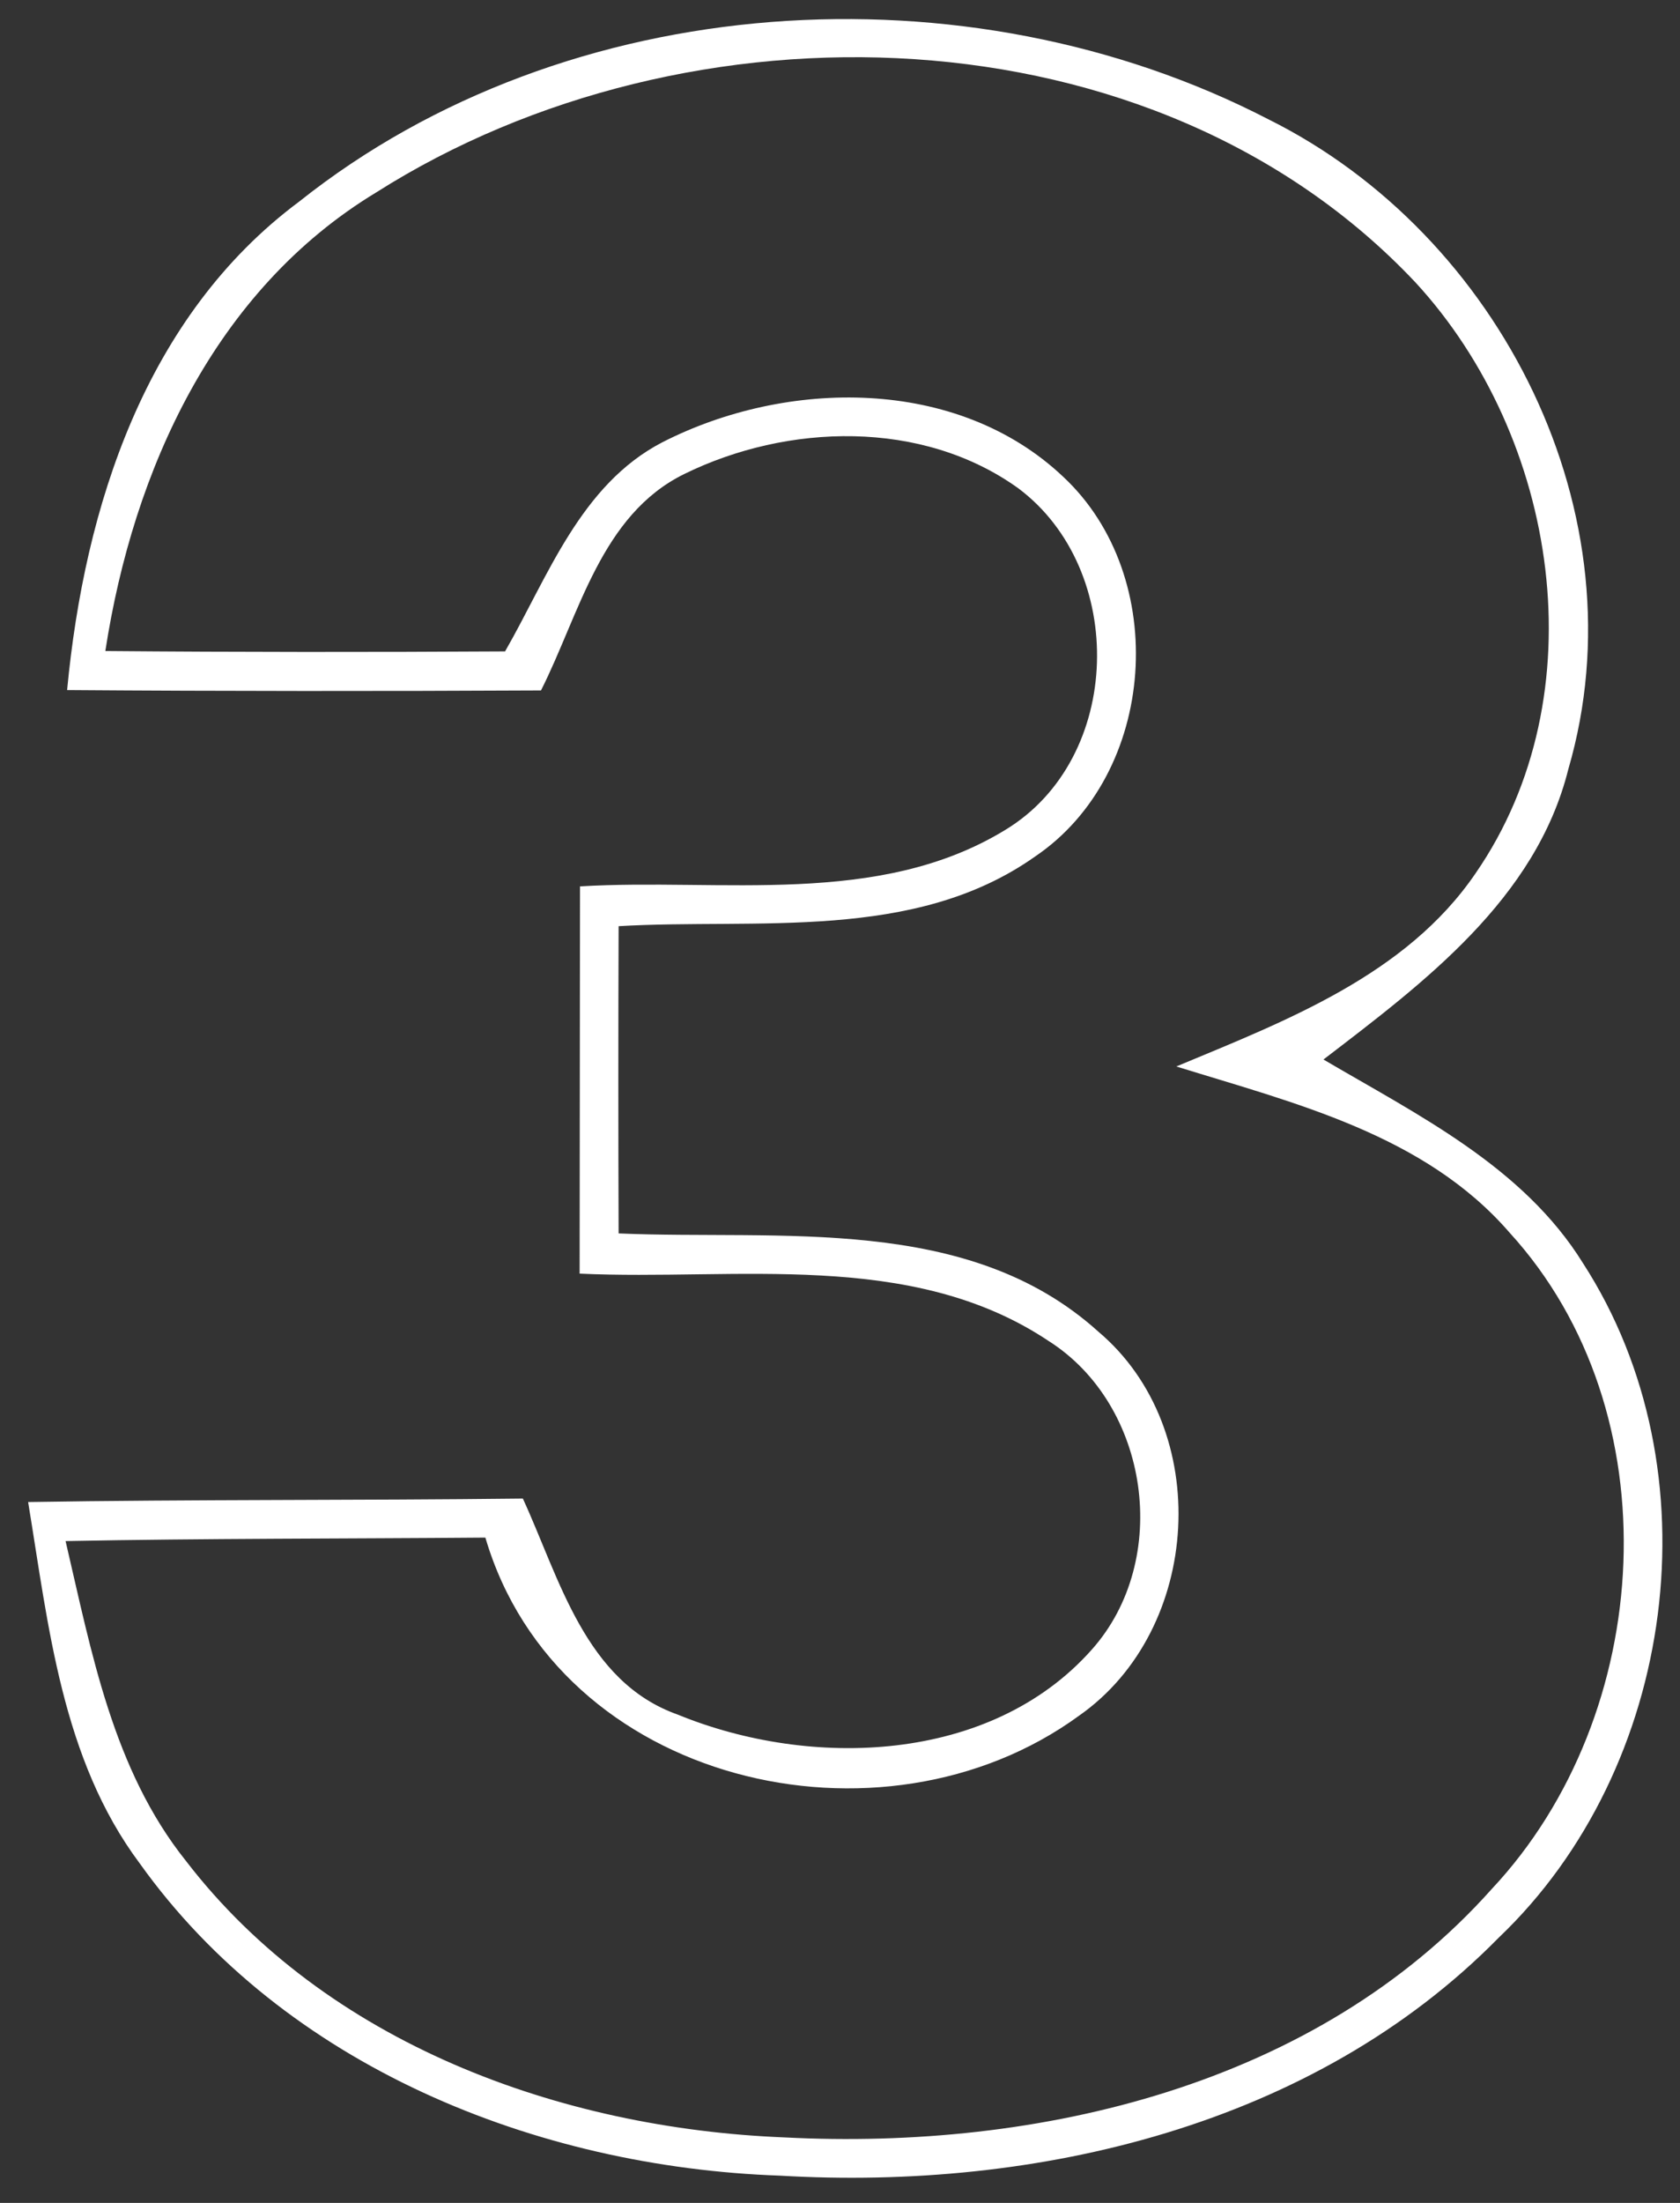
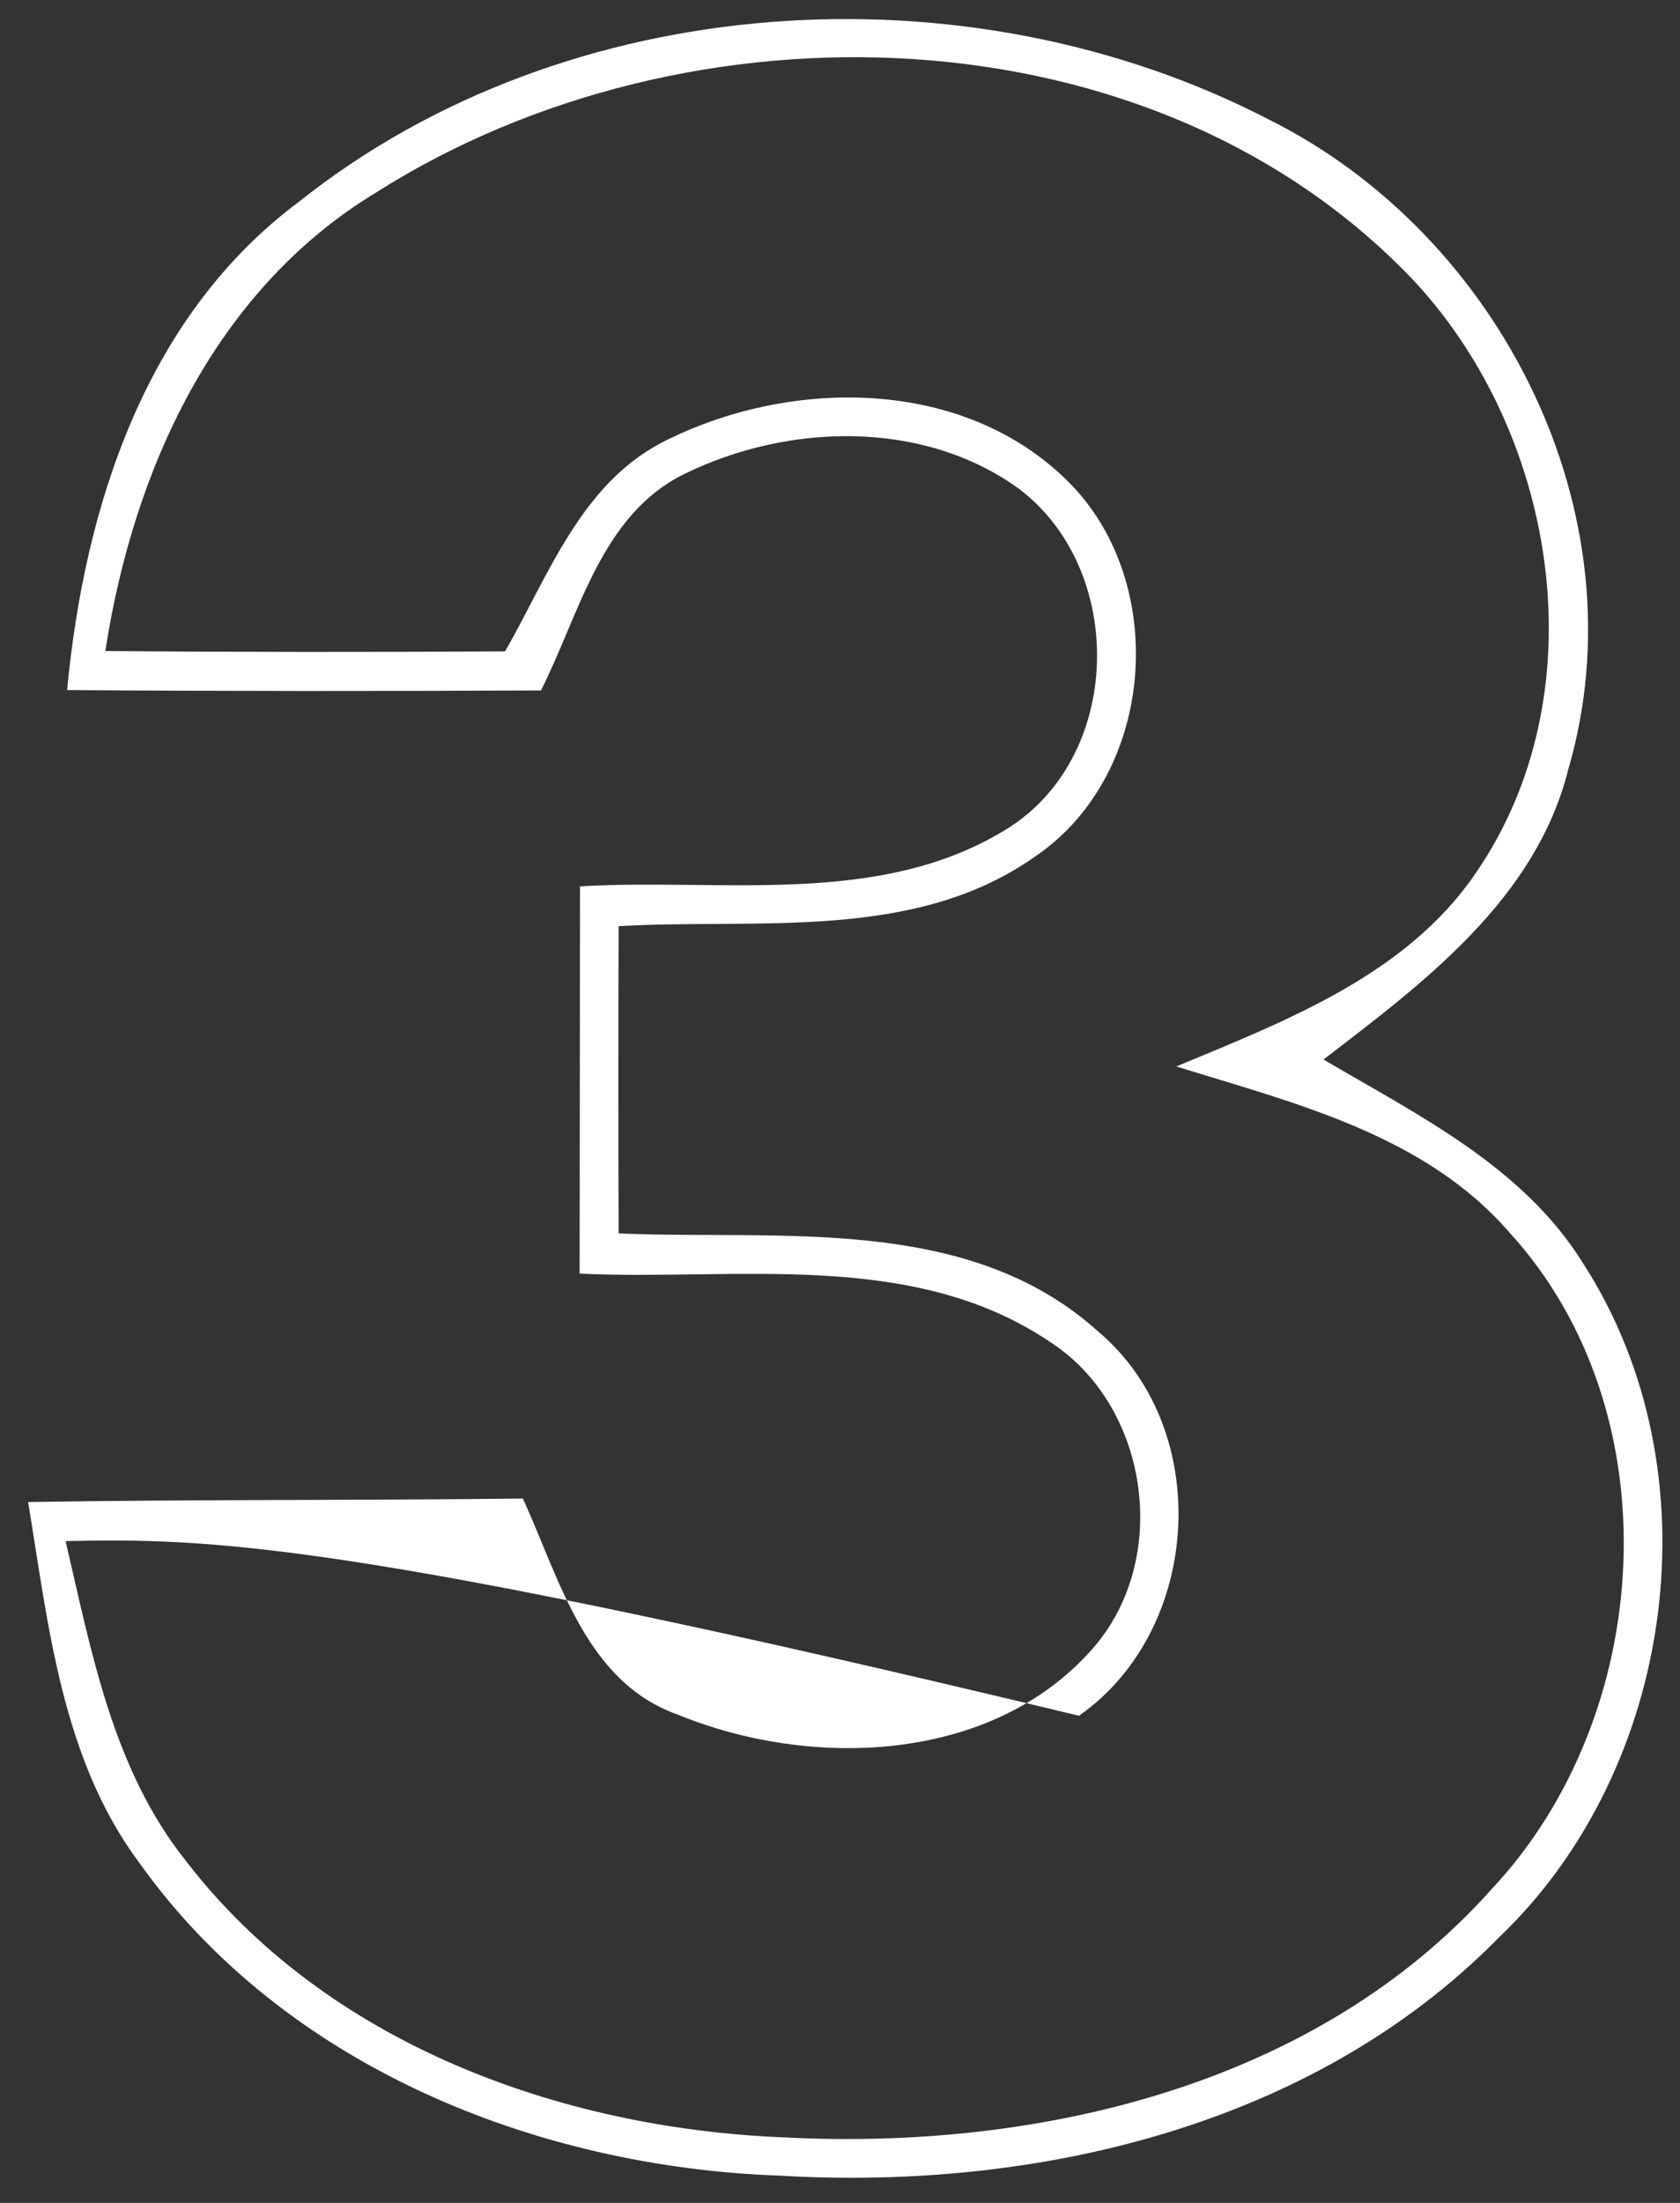
<svg xmlns="http://www.w3.org/2000/svg" width="58" height="76" viewBox="0 0 58 76" fill="none">
  <rect x="0" y="0" width="58" height="76" fill="#333333" stroke="none" />
-   <path d="M10.331 6.953C19.584 -0.407 33.384 -1.26 43.784 4.113C51.811 8.1 56.704 17.767 54.144 26.54C53.024 31.02 49.157 33.9 45.691 36.553C48.957 38.473 52.584 40.247 54.651 43.58C59.277 50.727 57.877 61.007 51.744 66.847C45.344 73.353 35.784 75.58 26.931 75.06C18.517 74.767 9.824 71.287 4.824 64.287C2.131 60.687 1.677 56.1 0.971 51.82C6.651 51.727 12.344 51.767 18.051 51.7C19.317 54.447 20.197 58.02 23.397 59.153C27.984 61.033 34.197 60.847 37.691 56.913C40.451 53.82 39.691 48.473 36.197 46.26C31.437 43.087 25.411 44.193 20.011 43.94C20.011 39.487 20.024 35.033 20.024 30.58C24.891 30.287 30.317 31.313 34.704 28.633C38.784 26.167 38.917 19.66 35.157 16.847C31.837 14.46 27.184 14.607 23.624 16.353C20.744 17.767 20.011 21.18 18.677 23.82C13.224 23.847 7.771 23.847 2.317 23.807C2.917 17.473 5.024 10.9 10.331 6.953ZM12.997 6.633C7.411 10.007 4.597 16.22 3.637 22.46C8.237 22.5 12.837 22.5 17.437 22.473C18.917 19.9 20.037 16.727 22.864 15.26C27.144 13.073 33.037 12.98 36.704 16.447C40.411 19.9 39.957 26.7 35.731 29.553C31.557 32.5 26.144 31.673 21.357 31.953C21.344 35.487 21.344 39.02 21.357 42.553C26.917 42.793 33.411 41.873 37.917 45.94C41.904 49.3 41.504 56.22 37.251 59.193C30.451 64.153 19.264 61.567 16.757 53.047C11.917 53.087 7.091 53.073 2.264 53.167C3.157 56.98 3.891 61.047 6.424 64.207C11.264 70.5 19.344 73.433 27.077 73.74C35.851 74.193 45.451 71.953 51.504 65.167C57.144 59.153 57.771 48.713 52.117 42.527C49.184 39.14 44.691 38.06 40.611 36.793C44.384 35.22 48.544 33.647 50.944 30.127C55.197 23.967 53.797 15.087 48.864 9.74C39.837 0.167 23.744 -0.18 12.997 6.633Z" fill="white" />
+   <path d="M10.331 6.953C19.584 -0.407 33.384 -1.26 43.784 4.113C51.811 8.1 56.704 17.767 54.144 26.54C53.024 31.02 49.157 33.9 45.691 36.553C48.957 38.473 52.584 40.247 54.651 43.58C59.277 50.727 57.877 61.007 51.744 66.847C45.344 73.353 35.784 75.58 26.931 75.06C18.517 74.767 9.824 71.287 4.824 64.287C2.131 60.687 1.677 56.1 0.971 51.82C6.651 51.727 12.344 51.767 18.051 51.7C19.317 54.447 20.197 58.02 23.397 59.153C27.984 61.033 34.197 60.847 37.691 56.913C40.451 53.82 39.691 48.473 36.197 46.26C31.437 43.087 25.411 44.193 20.011 43.94C20.011 39.487 20.024 35.033 20.024 30.58C24.891 30.287 30.317 31.313 34.704 28.633C38.784 26.167 38.917 19.66 35.157 16.847C31.837 14.46 27.184 14.607 23.624 16.353C20.744 17.767 20.011 21.18 18.677 23.82C13.224 23.847 7.771 23.847 2.317 23.807C2.917 17.473 5.024 10.9 10.331 6.953ZM12.997 6.633C7.411 10.007 4.597 16.22 3.637 22.46C8.237 22.5 12.837 22.5 17.437 22.473C18.917 19.9 20.037 16.727 22.864 15.26C27.144 13.073 33.037 12.98 36.704 16.447C40.411 19.9 39.957 26.7 35.731 29.553C31.557 32.5 26.144 31.673 21.357 31.953C21.344 35.487 21.344 39.02 21.357 42.553C26.917 42.793 33.411 41.873 37.917 45.94C41.904 49.3 41.504 56.22 37.251 59.193C11.917 53.087 7.091 53.073 2.264 53.167C3.157 56.98 3.891 61.047 6.424 64.207C11.264 70.5 19.344 73.433 27.077 73.74C35.851 74.193 45.451 71.953 51.504 65.167C57.144 59.153 57.771 48.713 52.117 42.527C49.184 39.14 44.691 38.06 40.611 36.793C44.384 35.22 48.544 33.647 50.944 30.127C55.197 23.967 53.797 15.087 48.864 9.74C39.837 0.167 23.744 -0.18 12.997 6.633Z" fill="white" />
</svg>